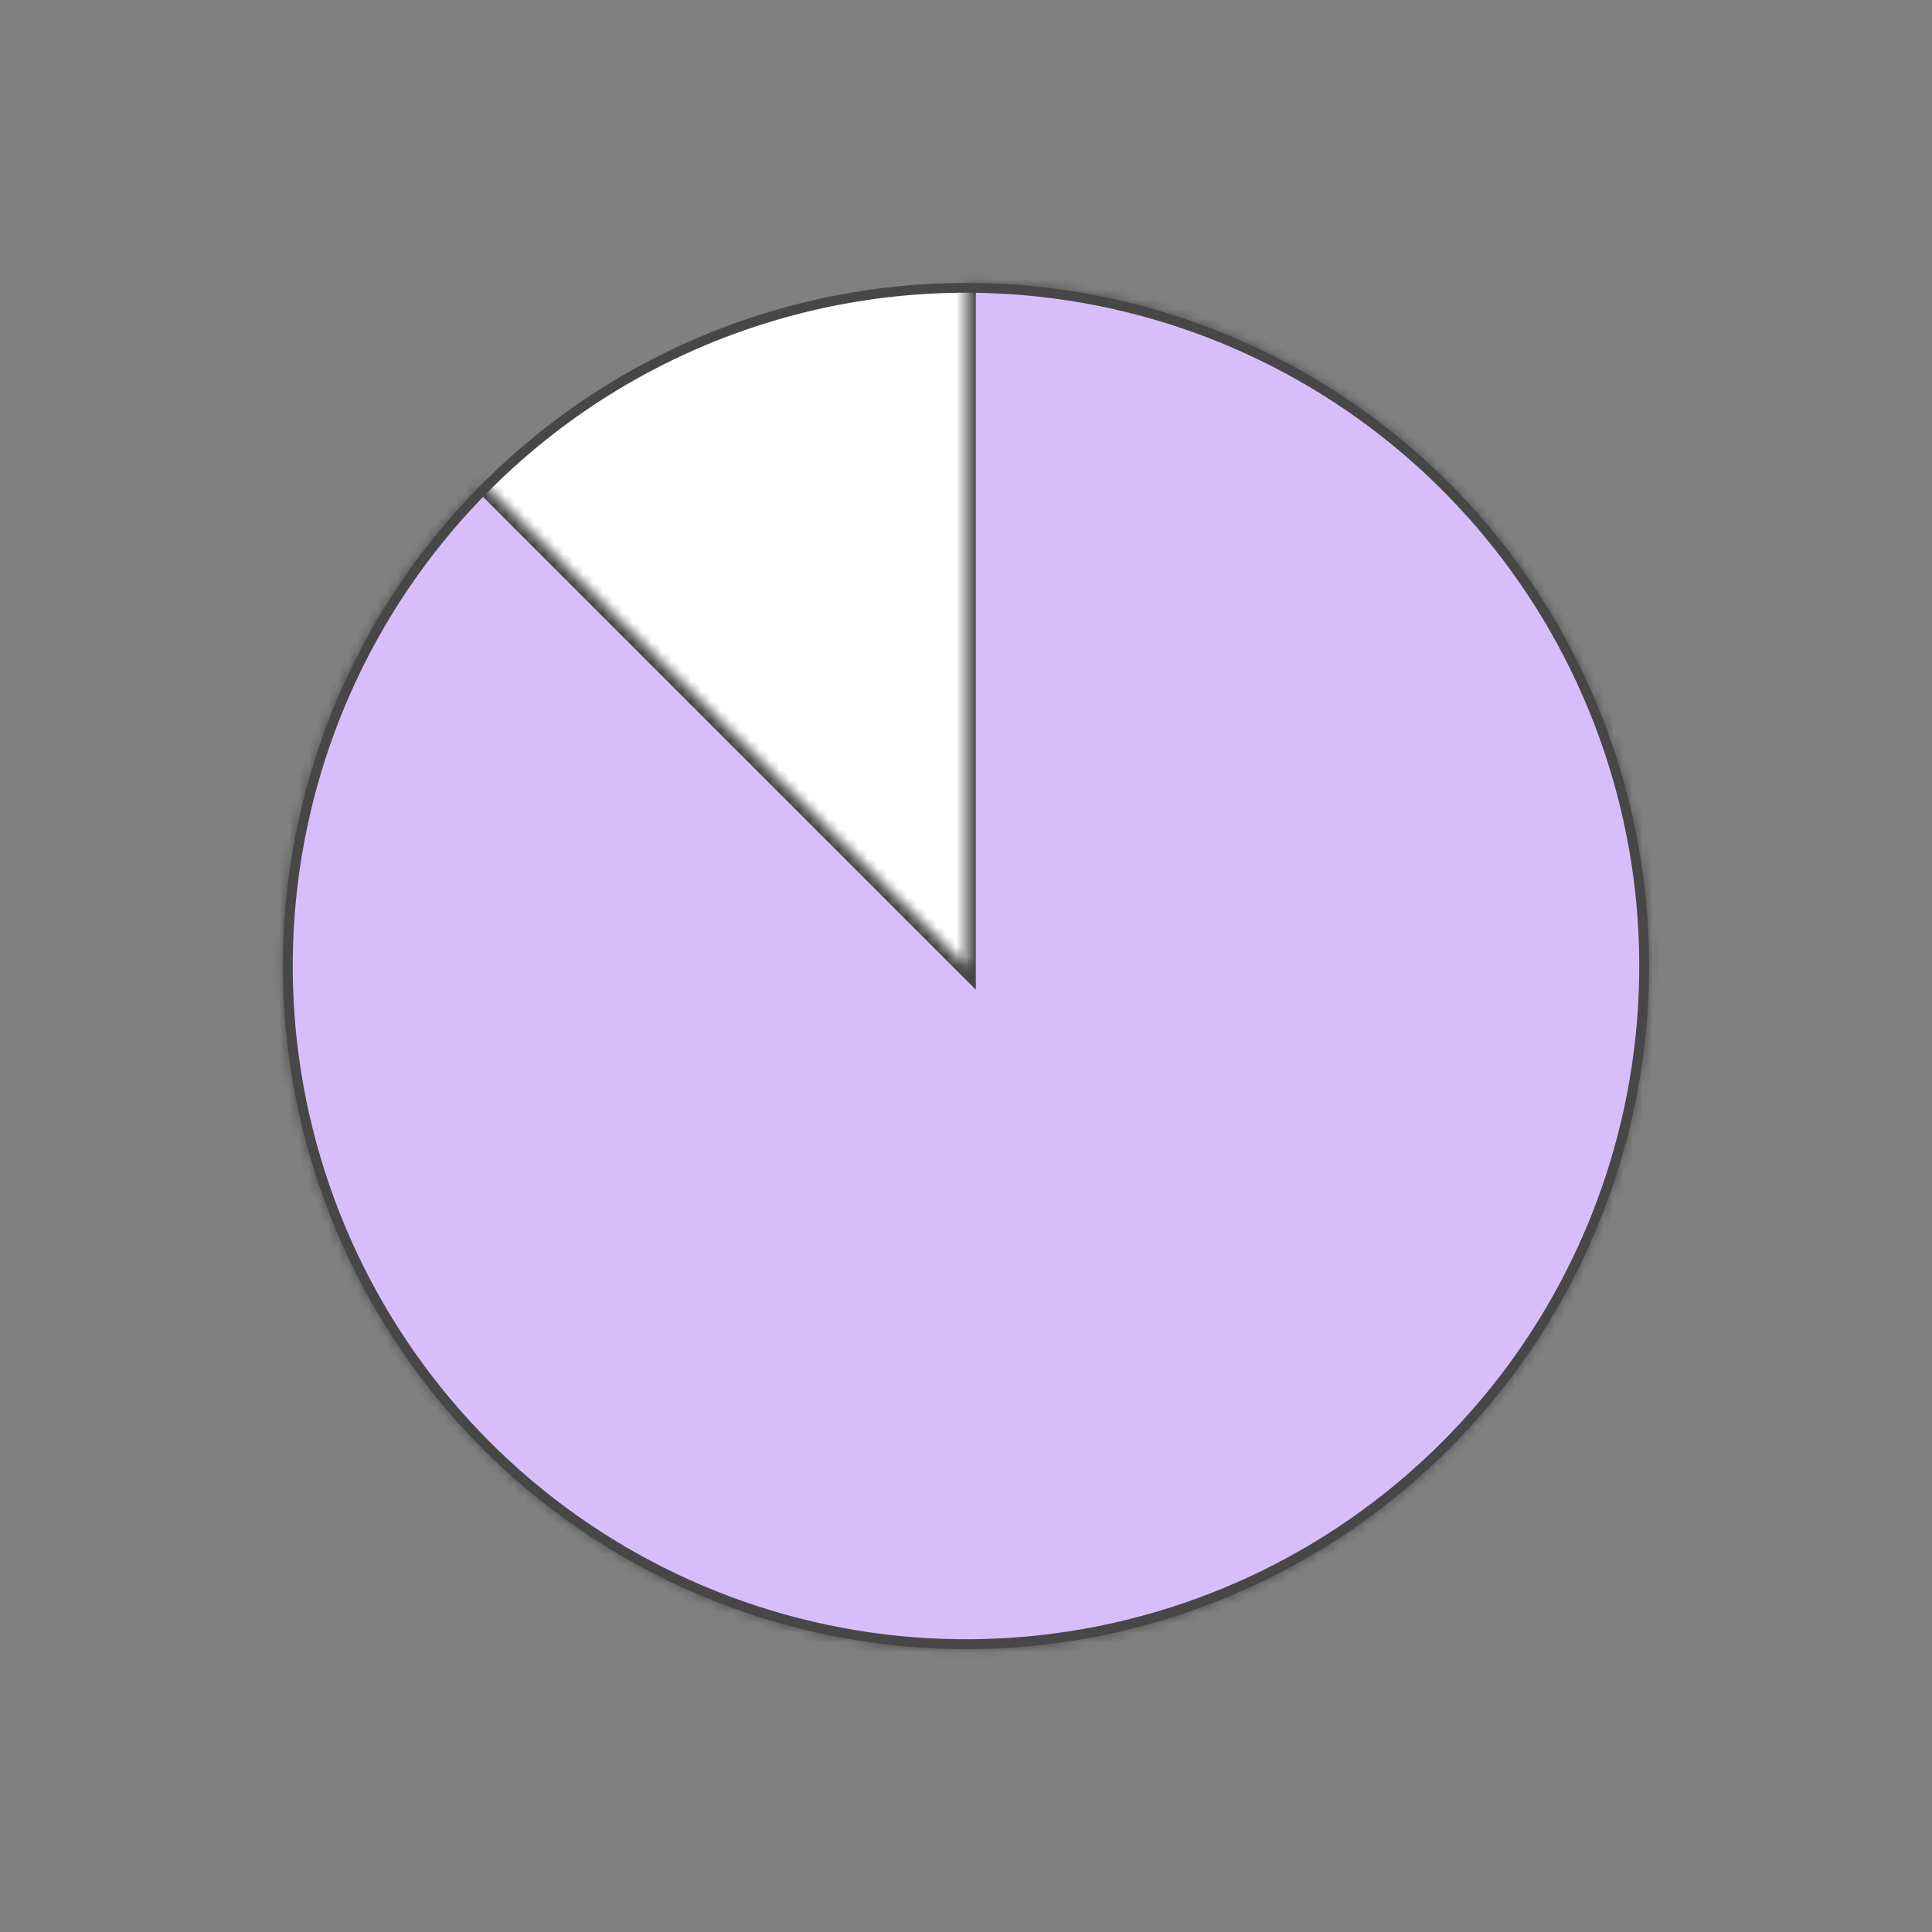
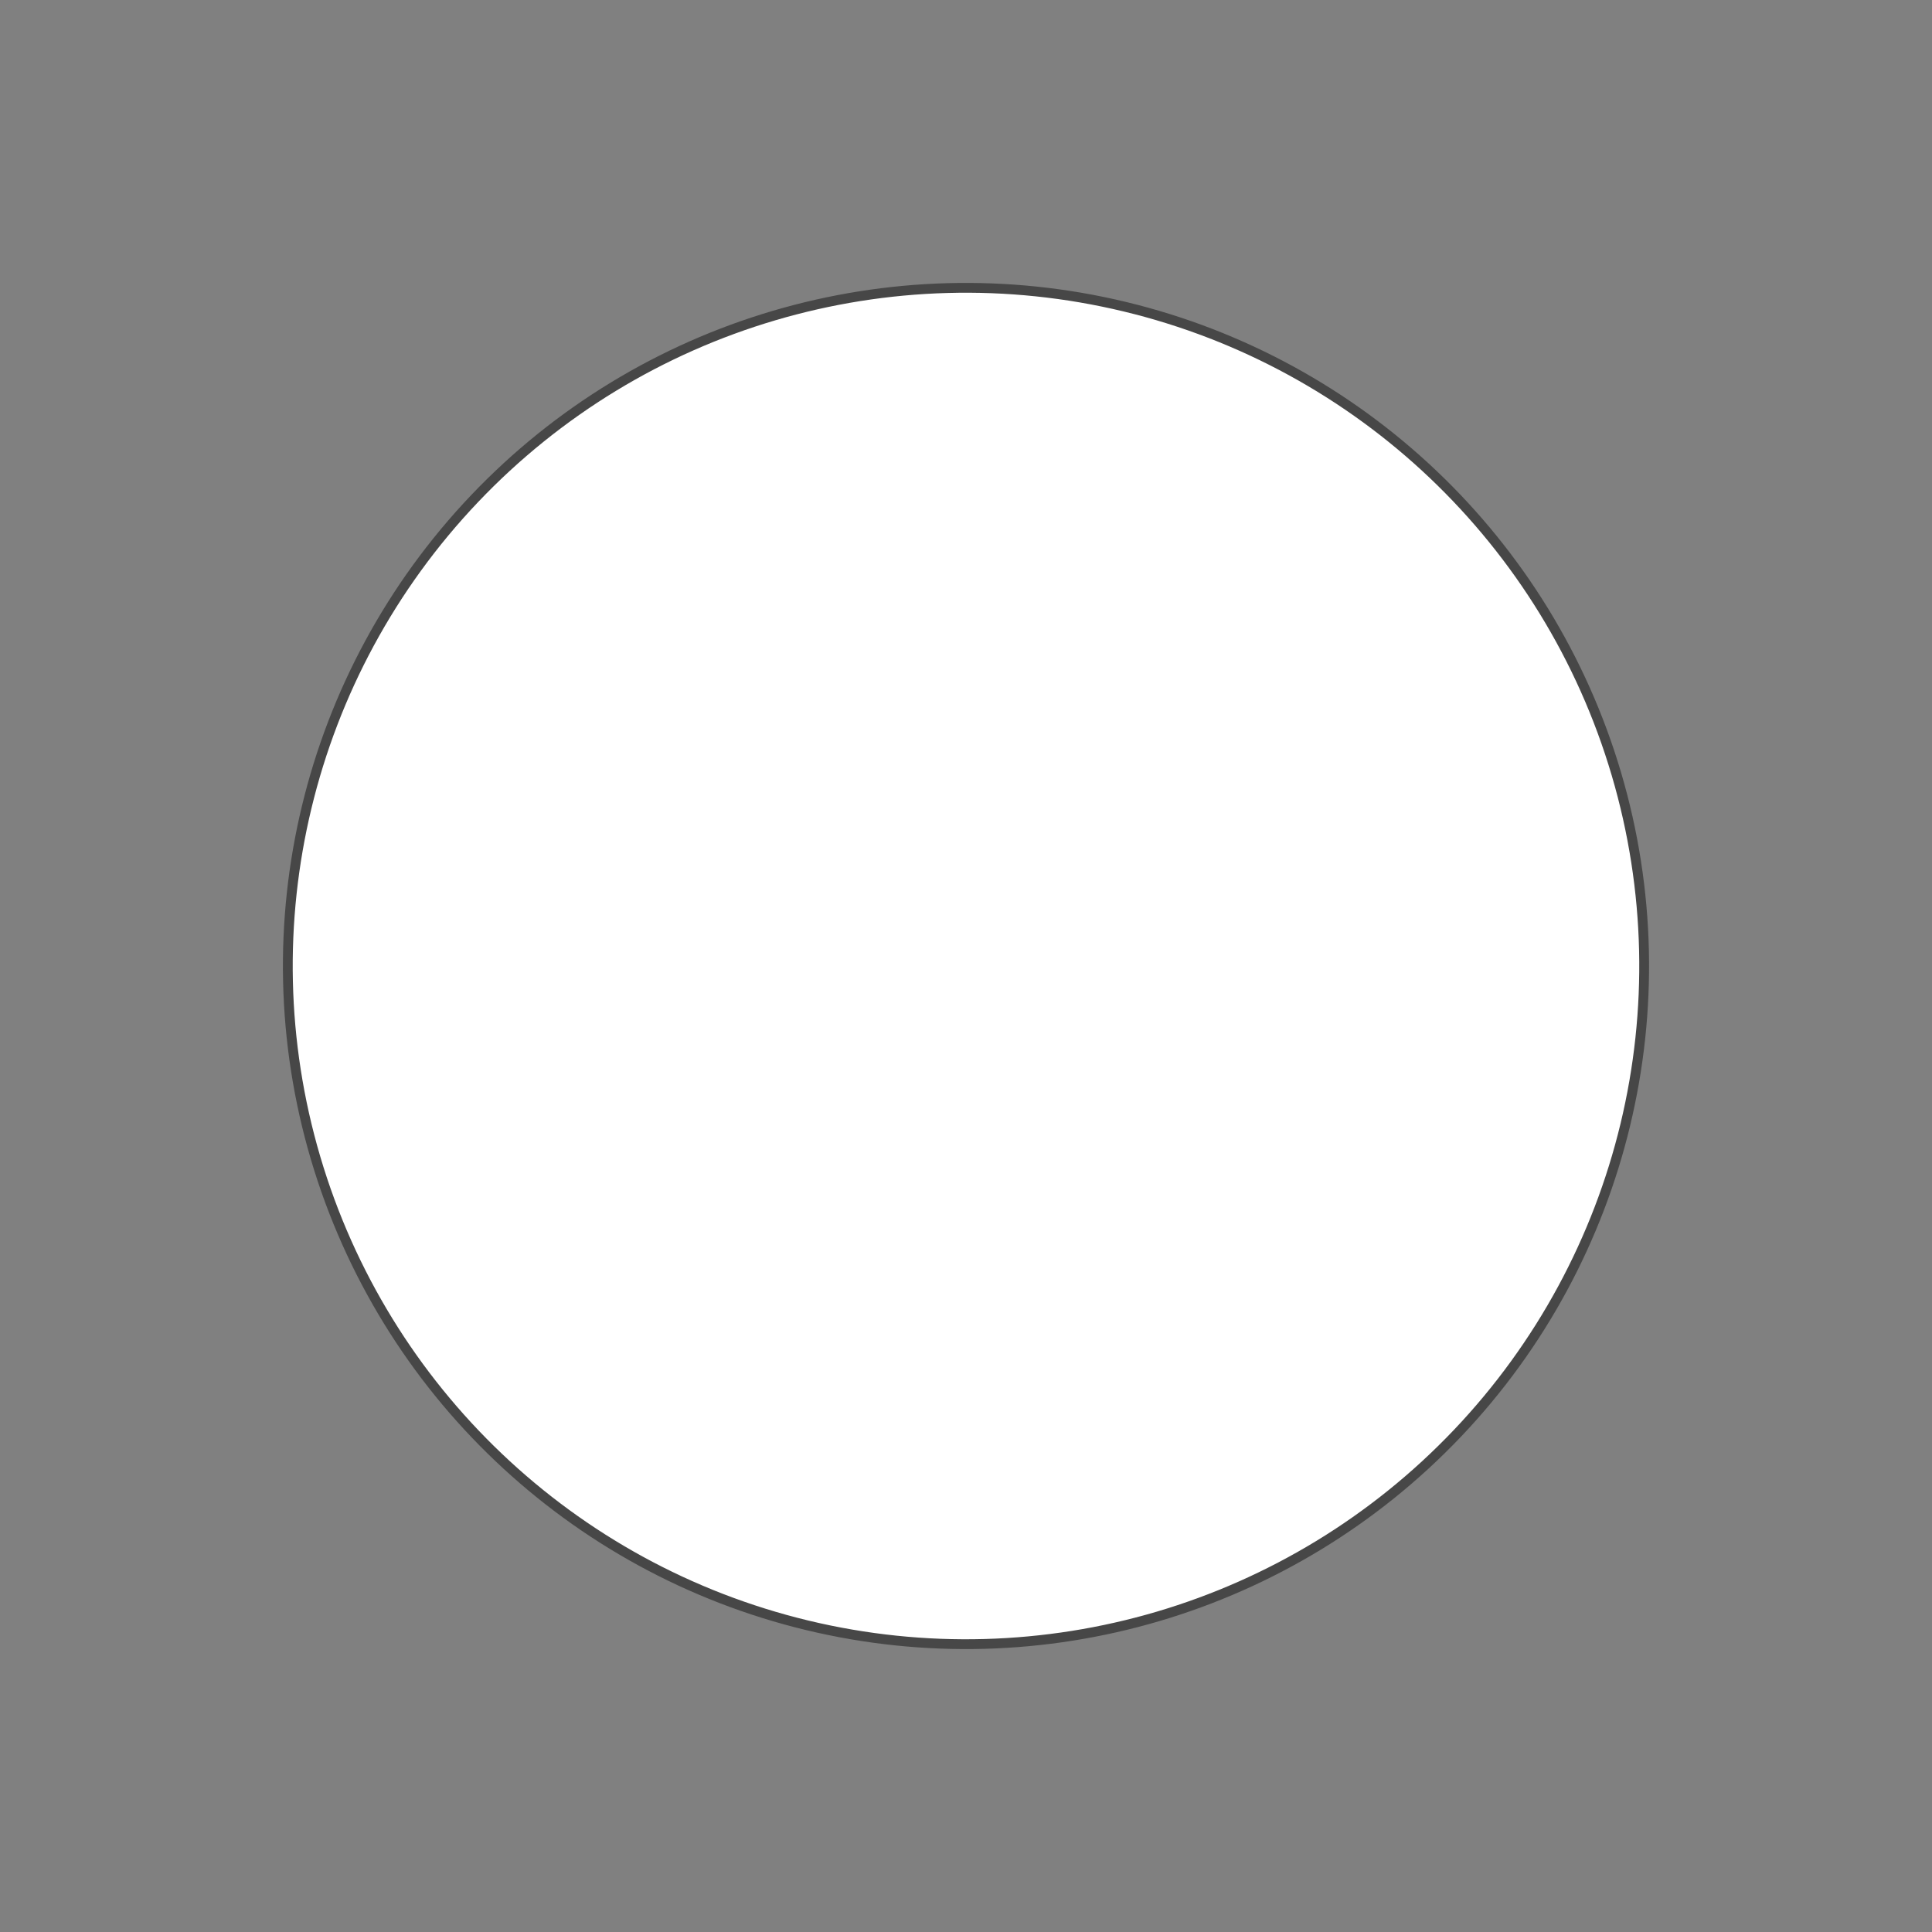
<svg xmlns="http://www.w3.org/2000/svg" width="197" height="197" viewBox="0 0 197 197" fill="none">
  <rect x="0" y="0" width="197" height="197" fill="#808080" stroke="none" />
  <circle cx="98.499" cy="98.5" r="69.15" transform="rotate(43.553 98.499 98.5)" fill="white" stroke="#474747" />
  <mask id="path-2-inside-1_64_2234" fill="white">
-     <path d="M49.25 49.25C37.856 60.644 30.765 75.637 29.185 91.673C27.606 107.709 31.636 123.797 40.588 137.195C49.541 150.594 62.862 160.473 78.282 165.151C93.702 169.829 110.267 169.015 125.154 162.848C140.041 156.682 152.33 145.544 159.926 131.333C167.522 117.122 169.955 100.716 166.812 84.912C163.668 69.108 155.142 54.882 142.685 44.66C130.229 34.437 114.614 28.85 98.5 28.85L98.5 98.5L49.25 49.25Z" />
-   </mask>
+     </mask>
  <path d="M49.25 49.25C37.856 60.644 30.765 75.637 29.185 91.673C27.606 107.709 31.636 123.797 40.588 137.195C49.541 150.594 62.862 160.473 78.282 165.151C93.702 169.829 110.267 169.015 125.154 162.848C140.041 156.682 152.33 145.544 159.926 131.333C167.522 117.122 169.955 100.716 166.812 84.912C163.668 69.108 155.142 54.882 142.685 44.66C130.229 34.437 114.614 28.85 98.5 28.85L98.5 98.5L49.25 49.25Z" fill="#D7BDFA" stroke="#474747" stroke-width="2" mask="url(#path-2-inside-1_64_2234)" />
</svg>